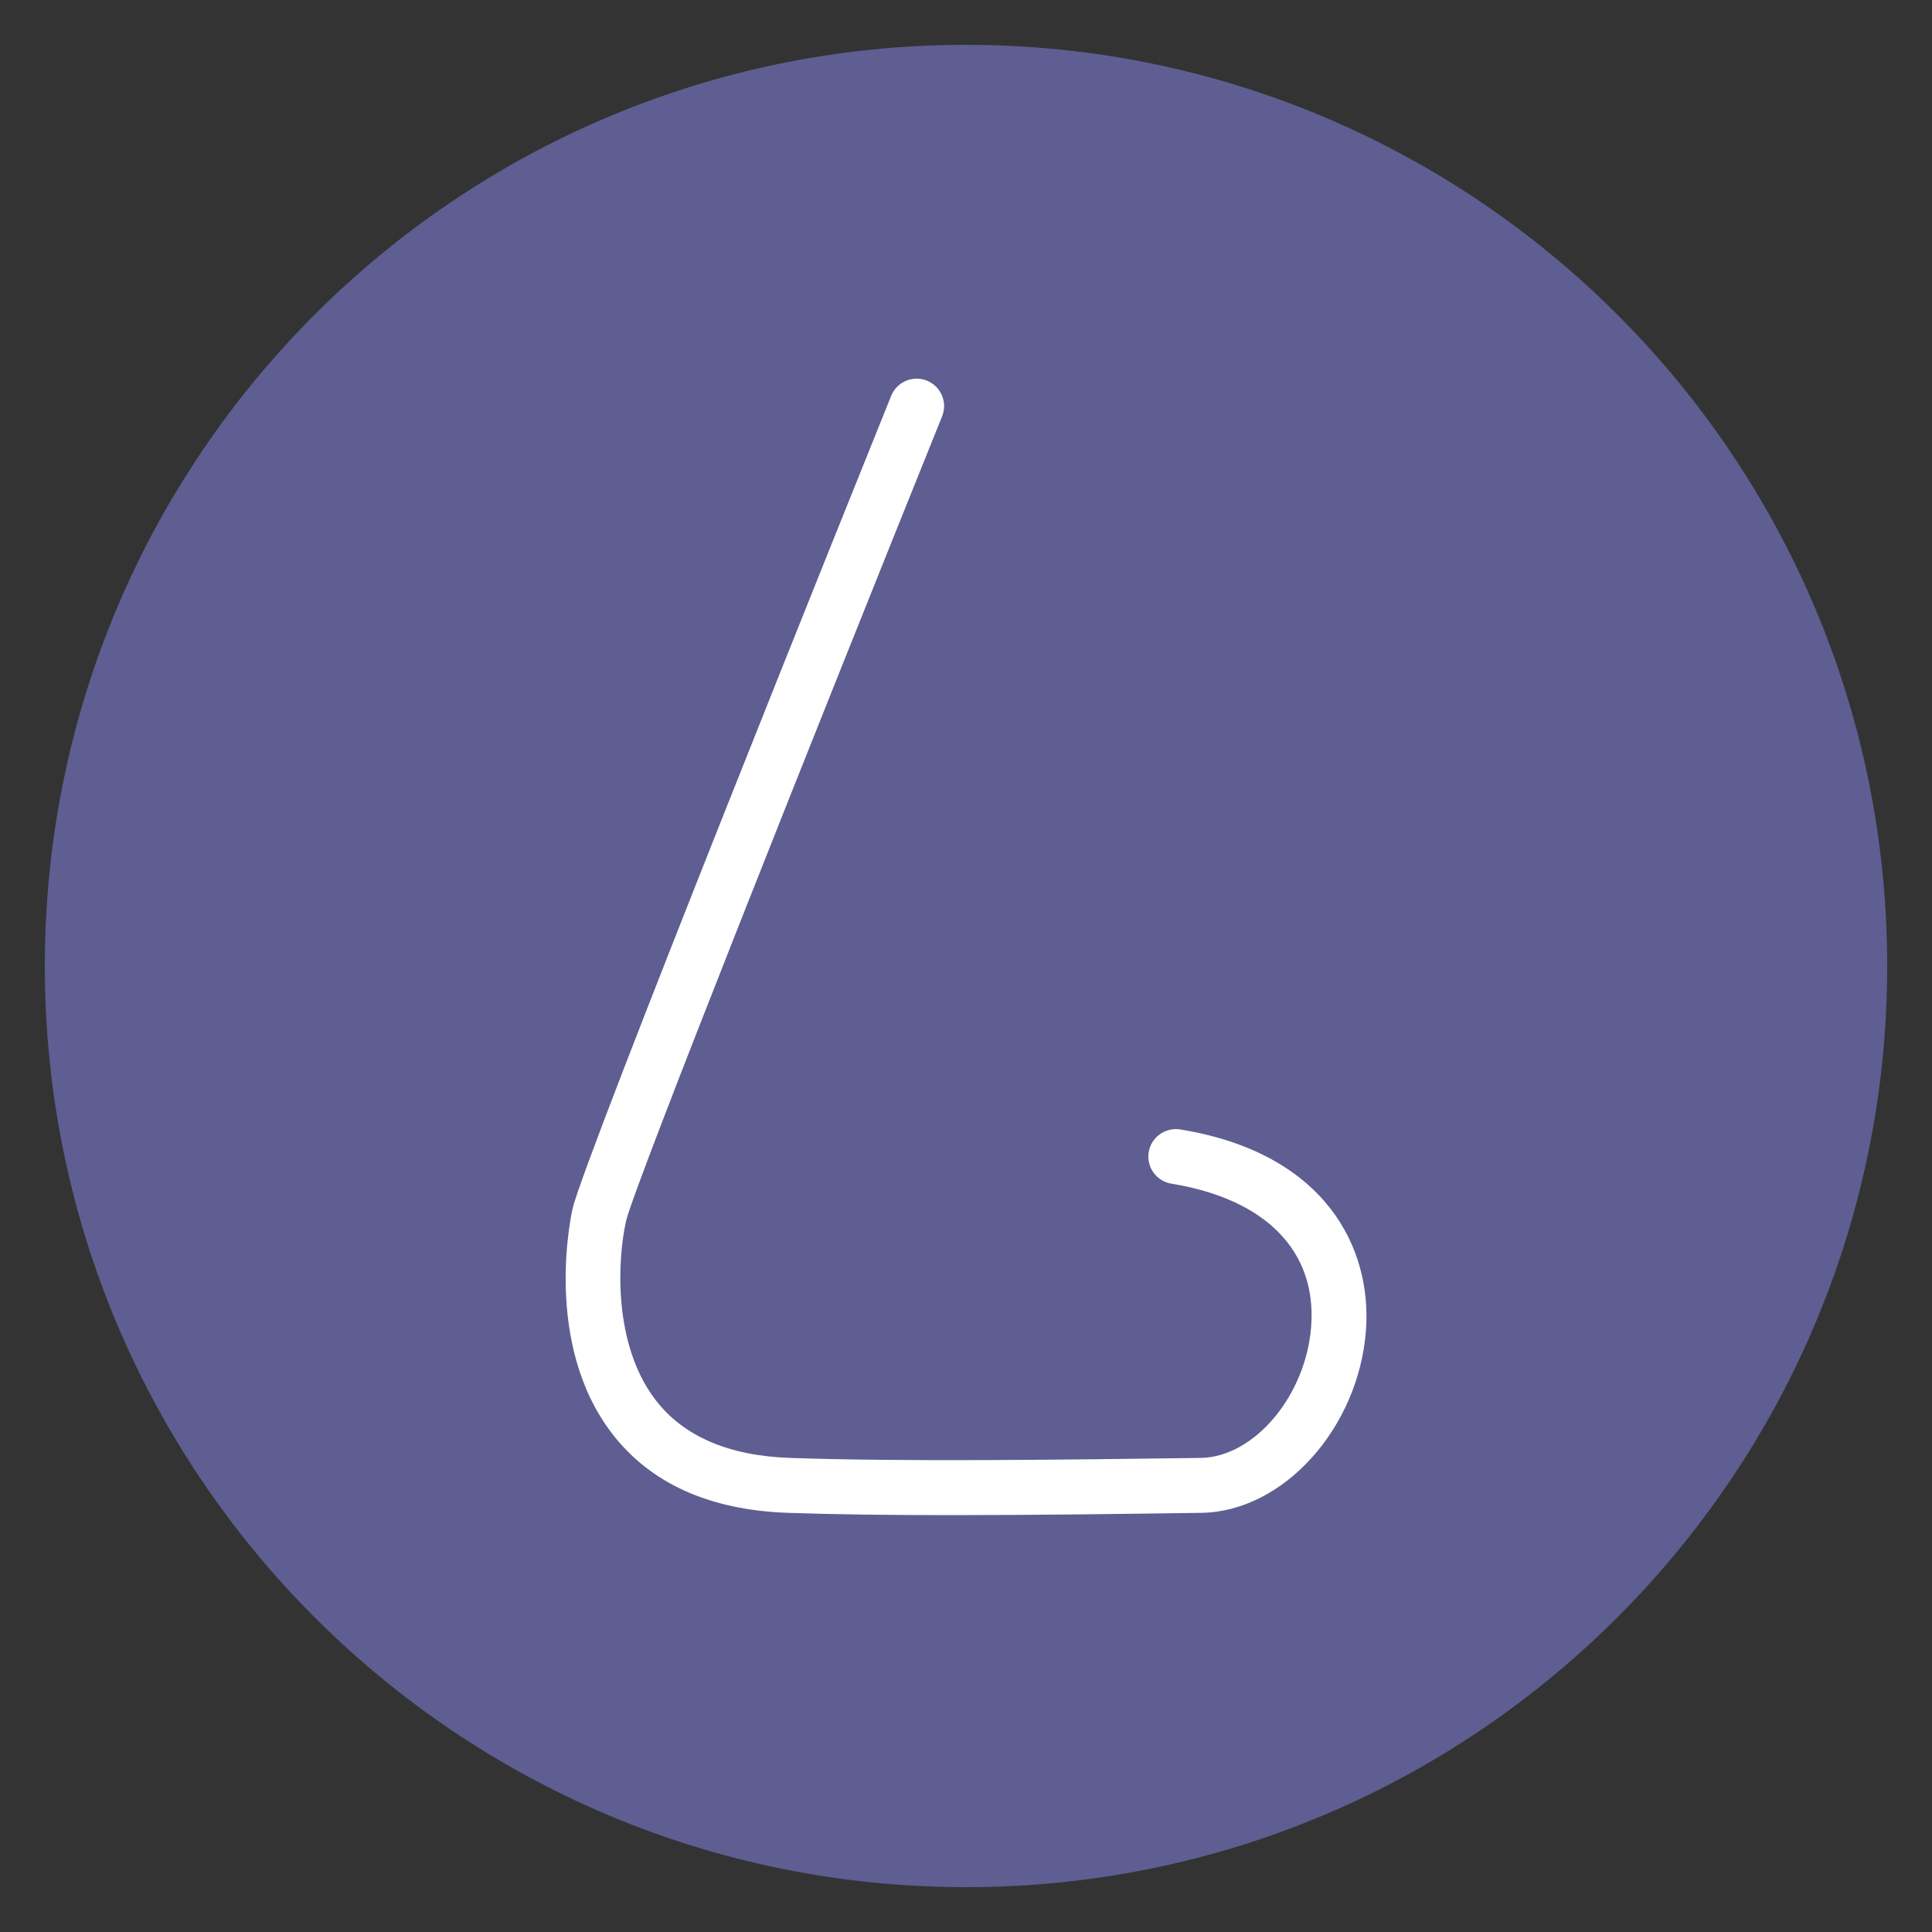
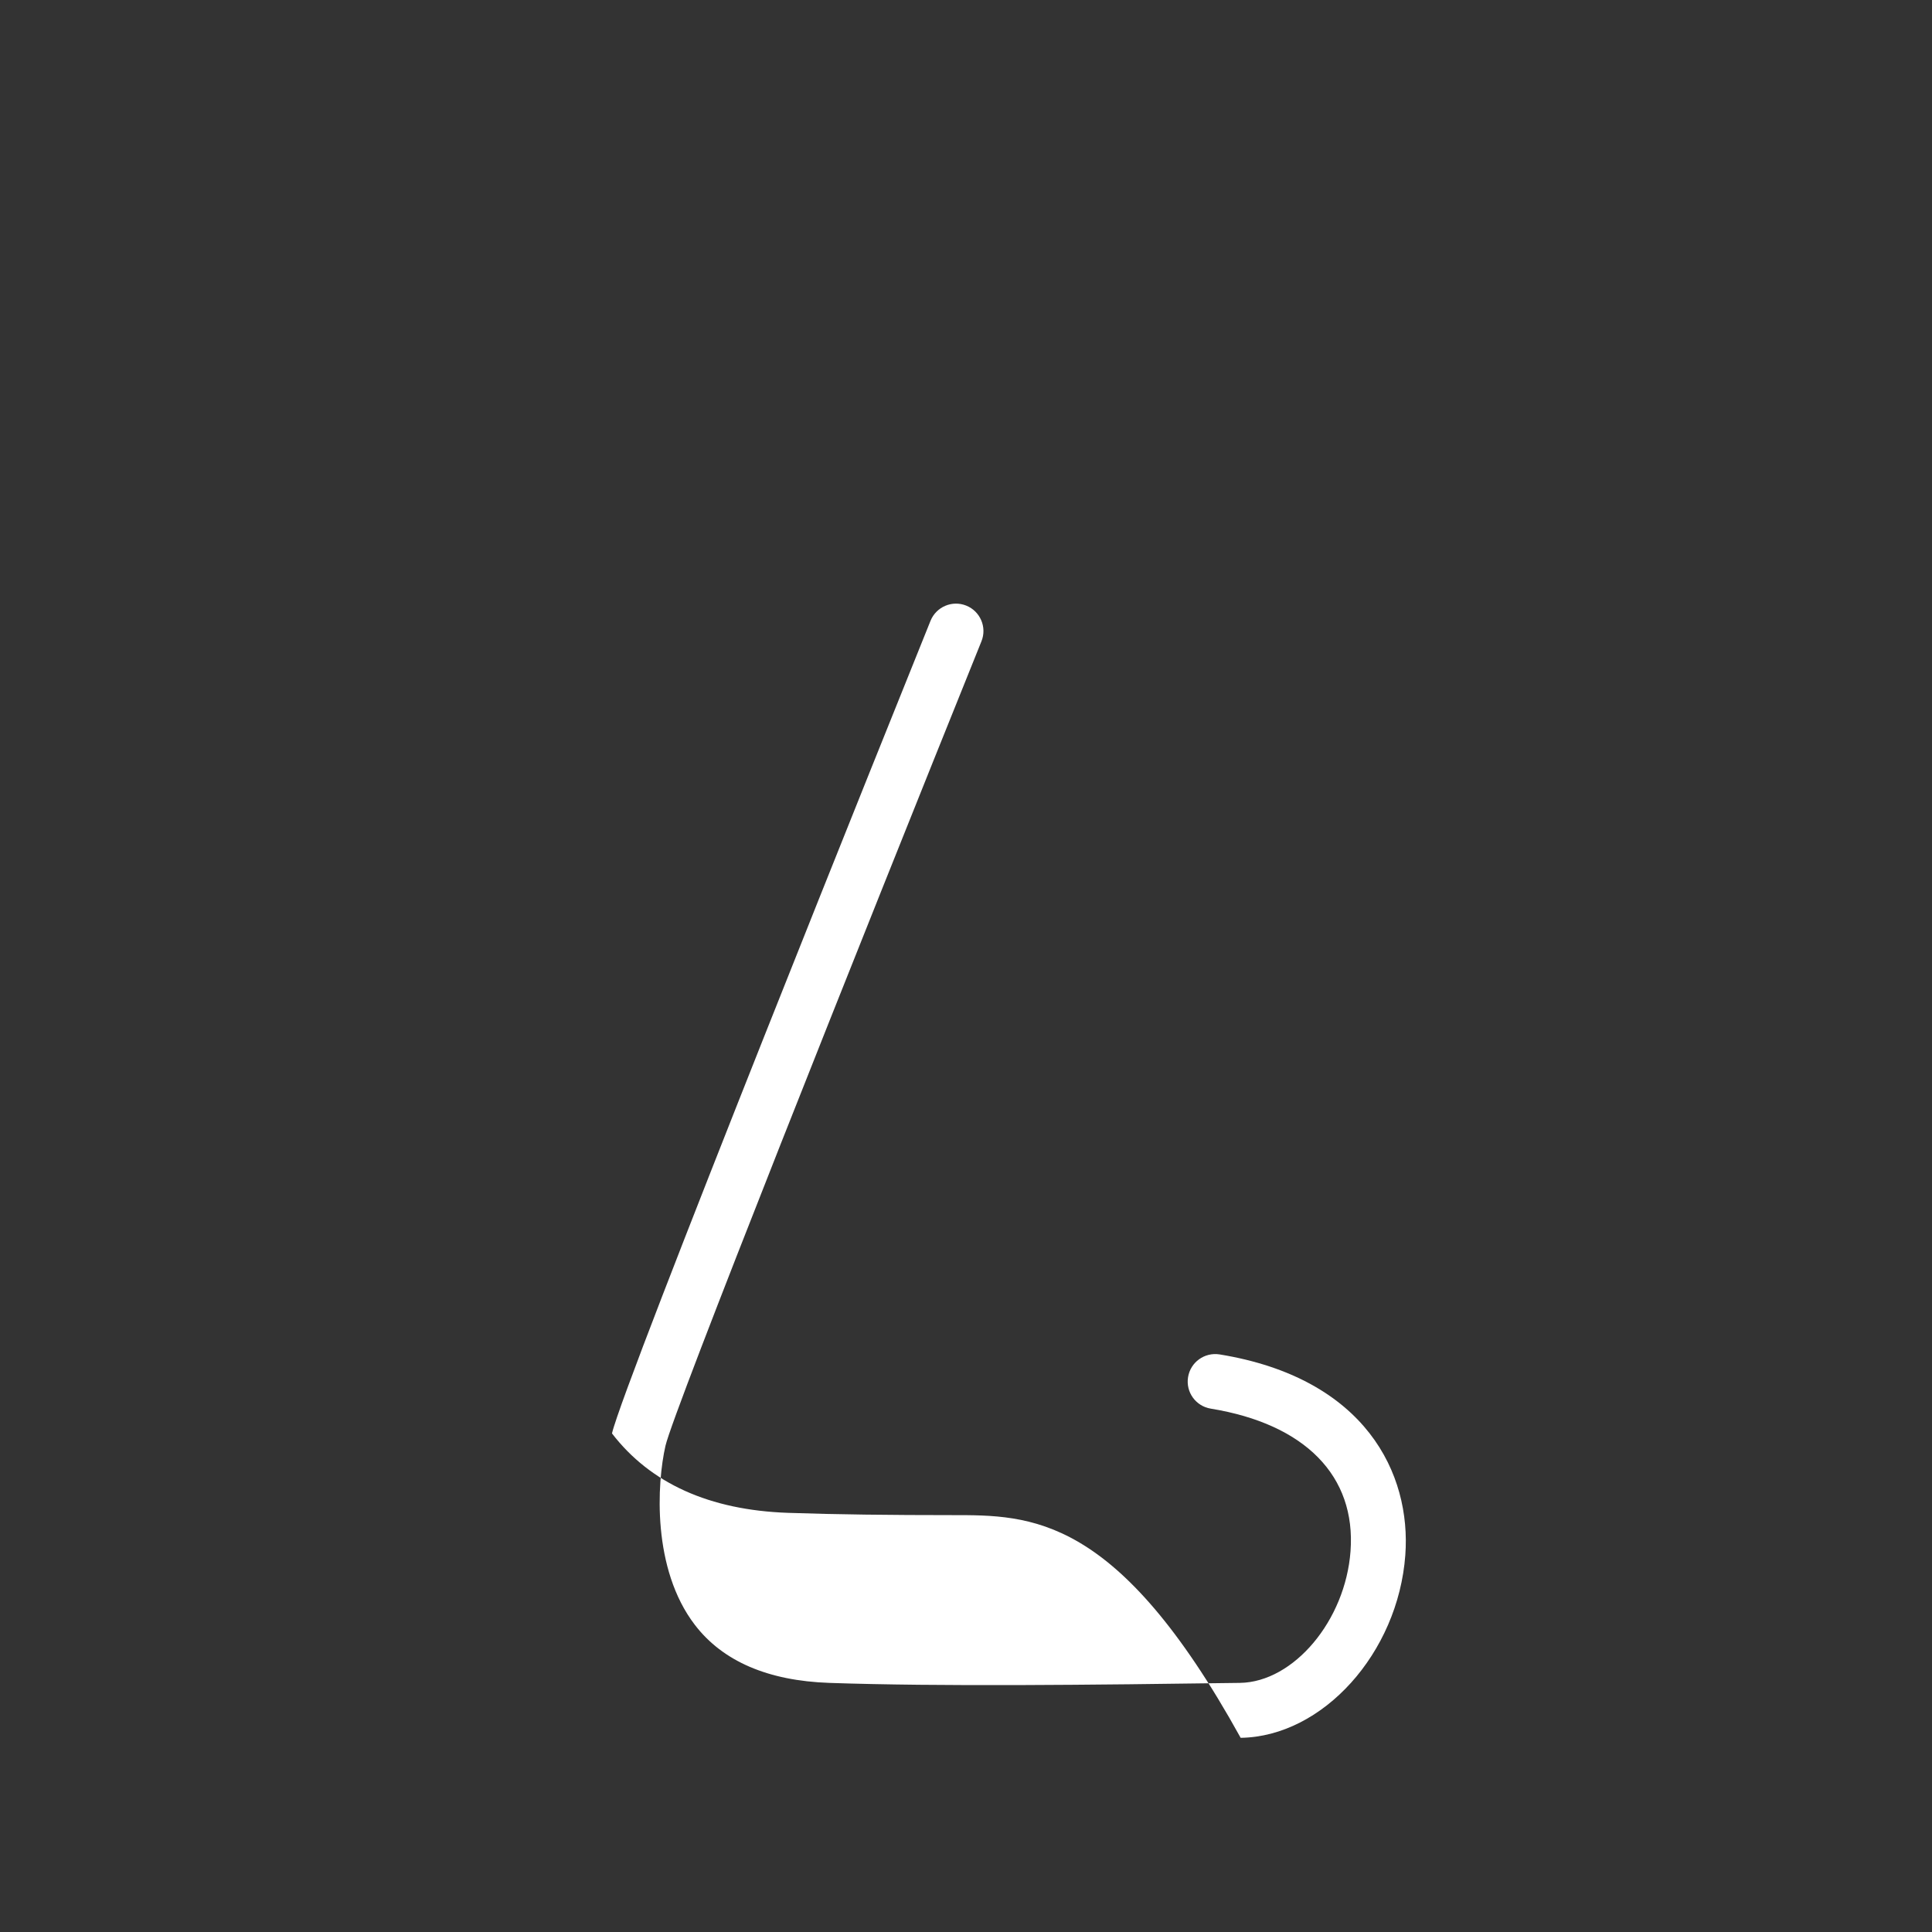
<svg xmlns="http://www.w3.org/2000/svg" version="1.1" id="Warstwa_1" x="0px" y="0px" width="62.751px" height="62.751px" viewBox="0 0 62.751 62.751" enable-background="new 0 0 62.751 62.751" xml:space="preserve">
  <rect x="0" y="0" width="62.751" height="62.751" fill="#333333" stroke="none" />
  <g>
-     <path fill="#5E5E92" d="M31.376,61.295c16.523,0,29.92-13.395,29.92-29.92c0-16.523-13.396-29.919-29.92-29.919   c-16.524,0-29.92,13.396-29.92,29.919C1.456,47.9,14.852,61.295,31.376,61.295" />
-     <path fill="#FFFFFF" d="M30.913,49.211c-1.951,0-3.767-0.02-5.318-0.074c-2.547-0.088-4.471-0.955-5.718-2.58   c-2.253-2.934-1.319-7.129-1.278-7.307c0.383-1.654,9.326-23.865,10.346-26.393c0.185-0.456,0.703-0.677,1.16-0.494   c0.457,0.184,0.679,0.704,0.494,1.16c-3.979,9.873-9.996,24.979-10.262,26.127c-0.28,1.219-0.442,4,0.955,5.82   c0.906,1.182,2.375,1.814,4.364,1.883c3.554,0.123,8.538,0.066,13.337,0c1.748-0.025,3.428-2.025,3.594-4.279   c0.18-2.443-1.475-4.129-4.541-4.629c-0.486-0.08-0.816-0.537-0.736-1.023c0.079-0.486,0.535-0.814,1.023-0.738   c4.746,0.773,6.229,3.877,6.033,6.521c-0.234,3.178-2.684,5.895-5.348,5.932C36.279,49.176,33.479,49.211,30.913,49.211z" />
+     <path fill="#FFFFFF" d="M30.913,49.211c-1.951,0-3.767-0.02-5.318-0.074c-2.547-0.088-4.471-0.955-5.718-2.58   c0.383-1.654,9.326-23.865,10.346-26.393c0.185-0.456,0.703-0.677,1.16-0.494   c0.457,0.184,0.679,0.704,0.494,1.16c-3.979,9.873-9.996,24.979-10.262,26.127c-0.28,1.219-0.442,4,0.955,5.82   c0.906,1.182,2.375,1.814,4.364,1.883c3.554,0.123,8.538,0.066,13.337,0c1.748-0.025,3.428-2.025,3.594-4.279   c0.18-2.443-1.475-4.129-4.541-4.629c-0.486-0.08-0.816-0.537-0.736-1.023c0.079-0.486,0.535-0.814,1.023-0.738   c4.746,0.773,6.229,3.877,6.033,6.521c-0.234,3.178-2.684,5.895-5.348,5.932C36.279,49.176,33.479,49.211,30.913,49.211z" />
  </g>
</svg>